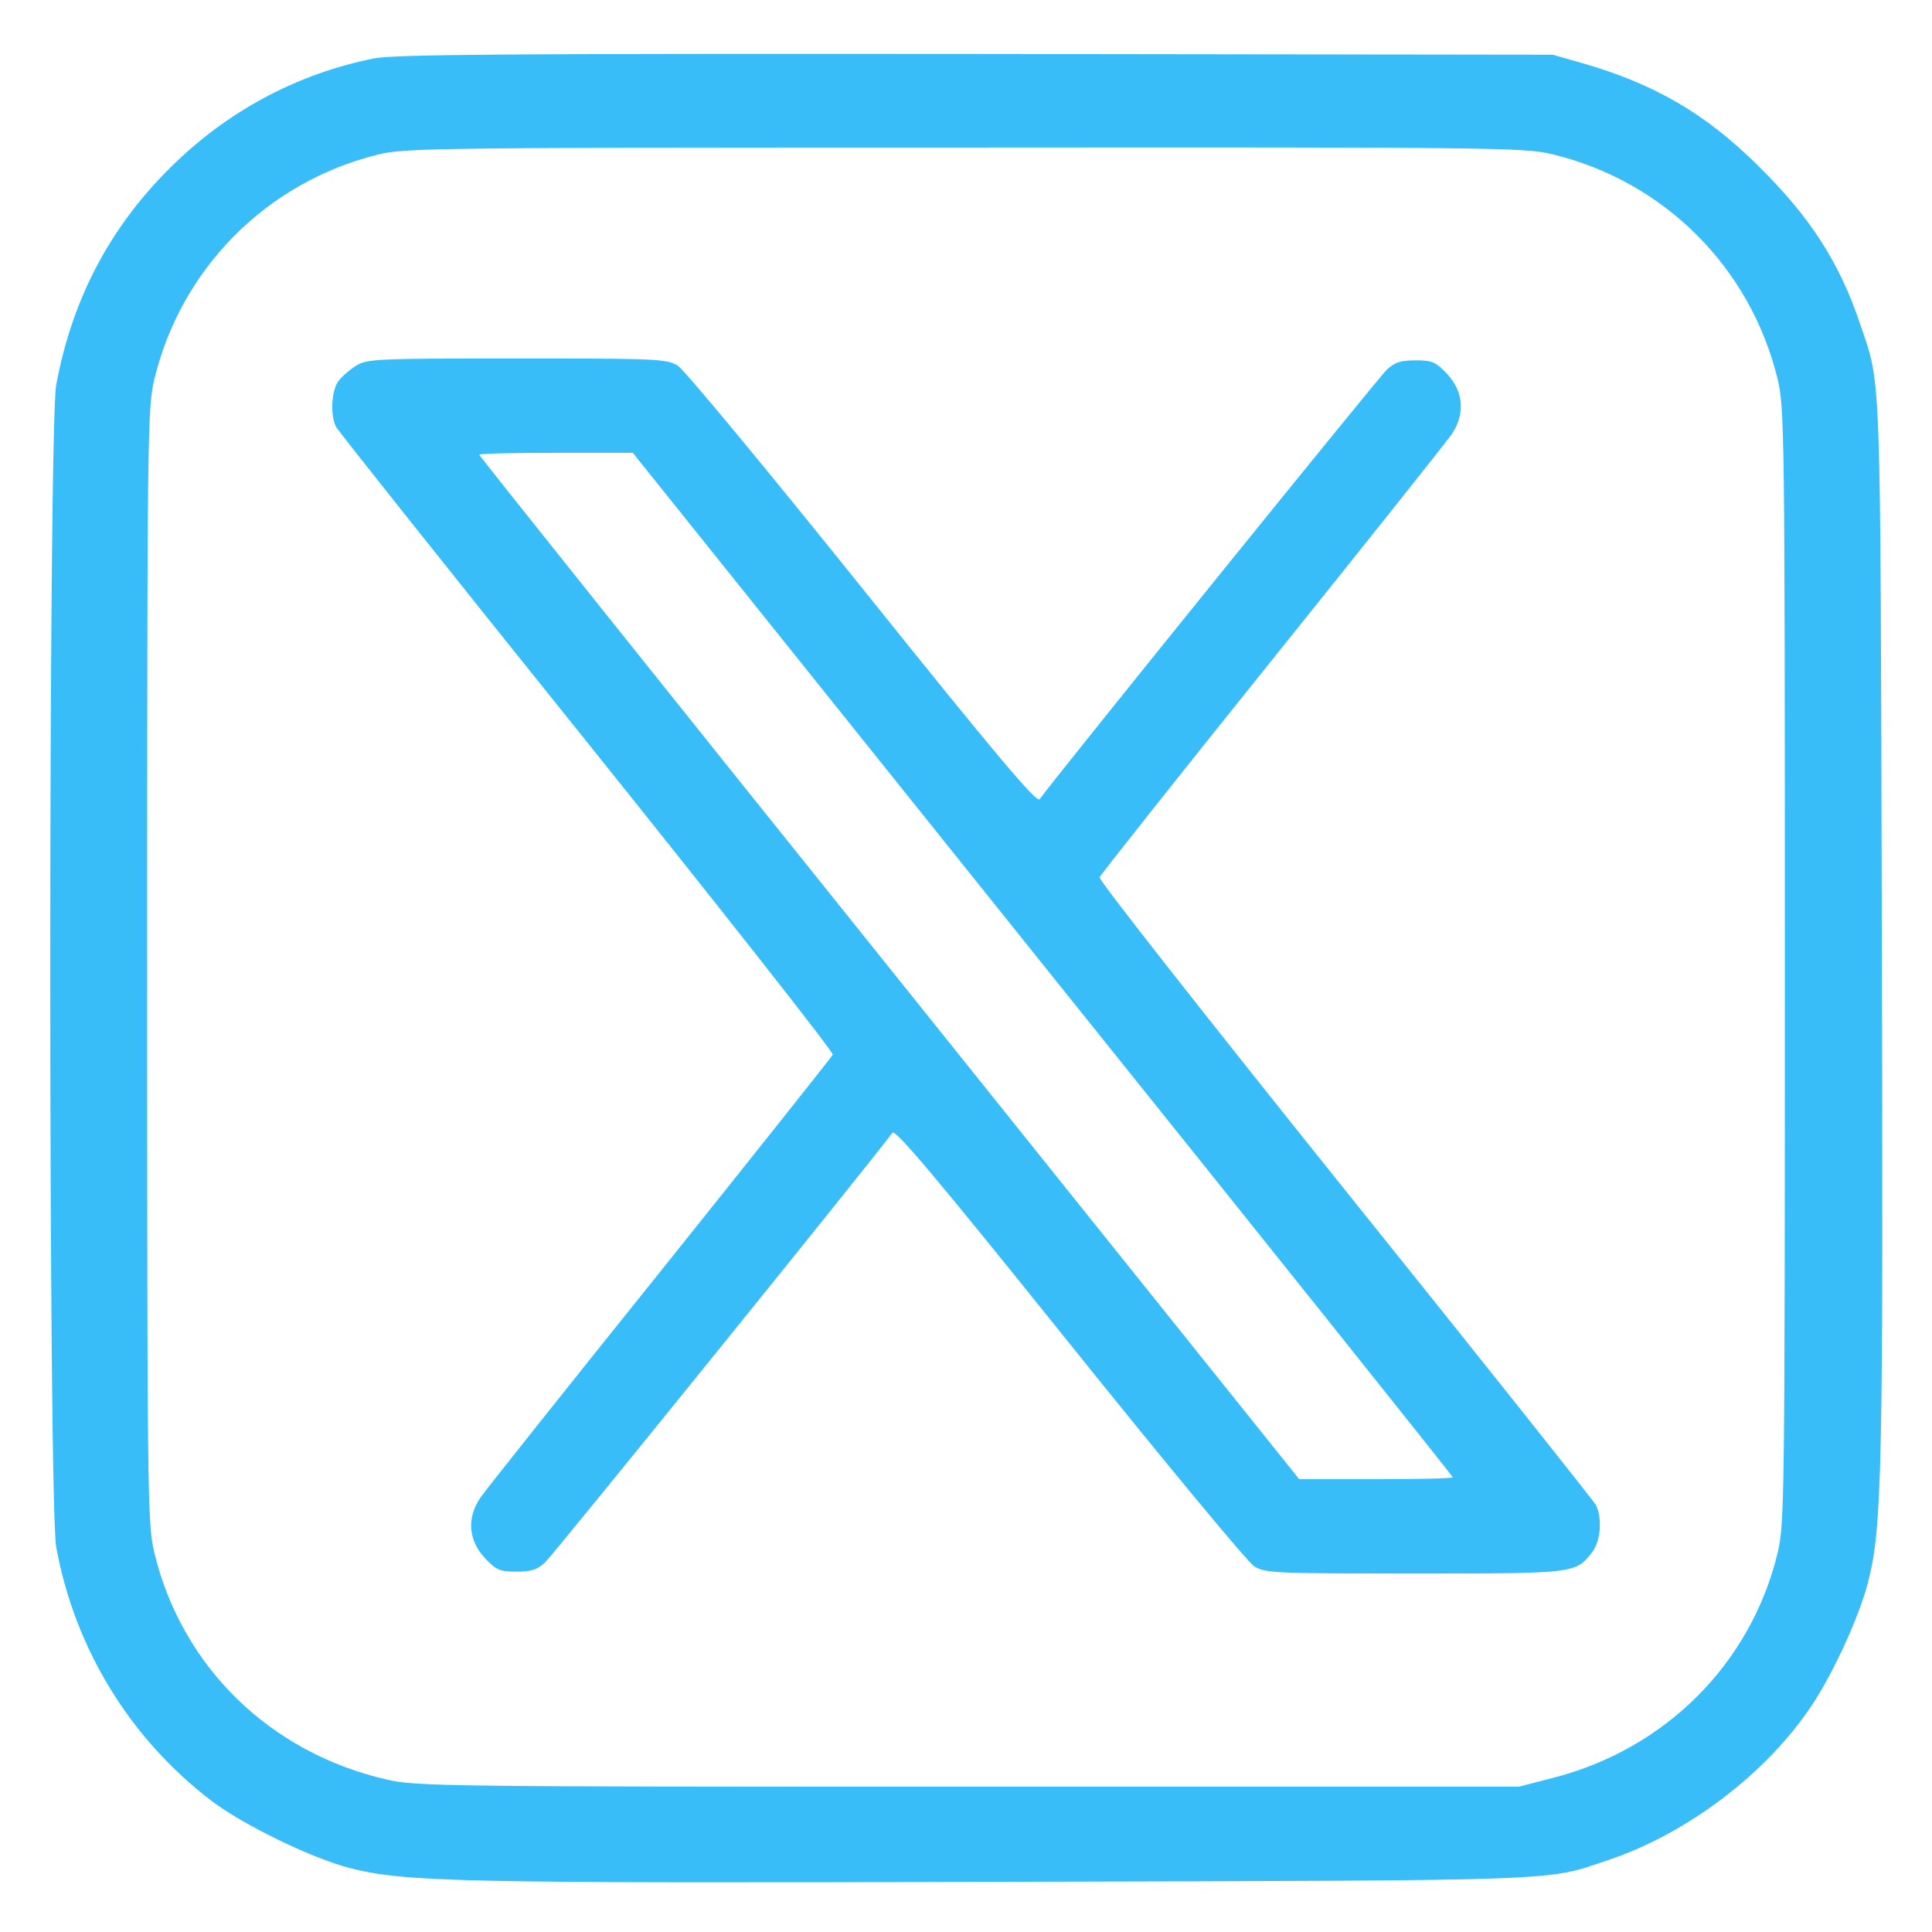
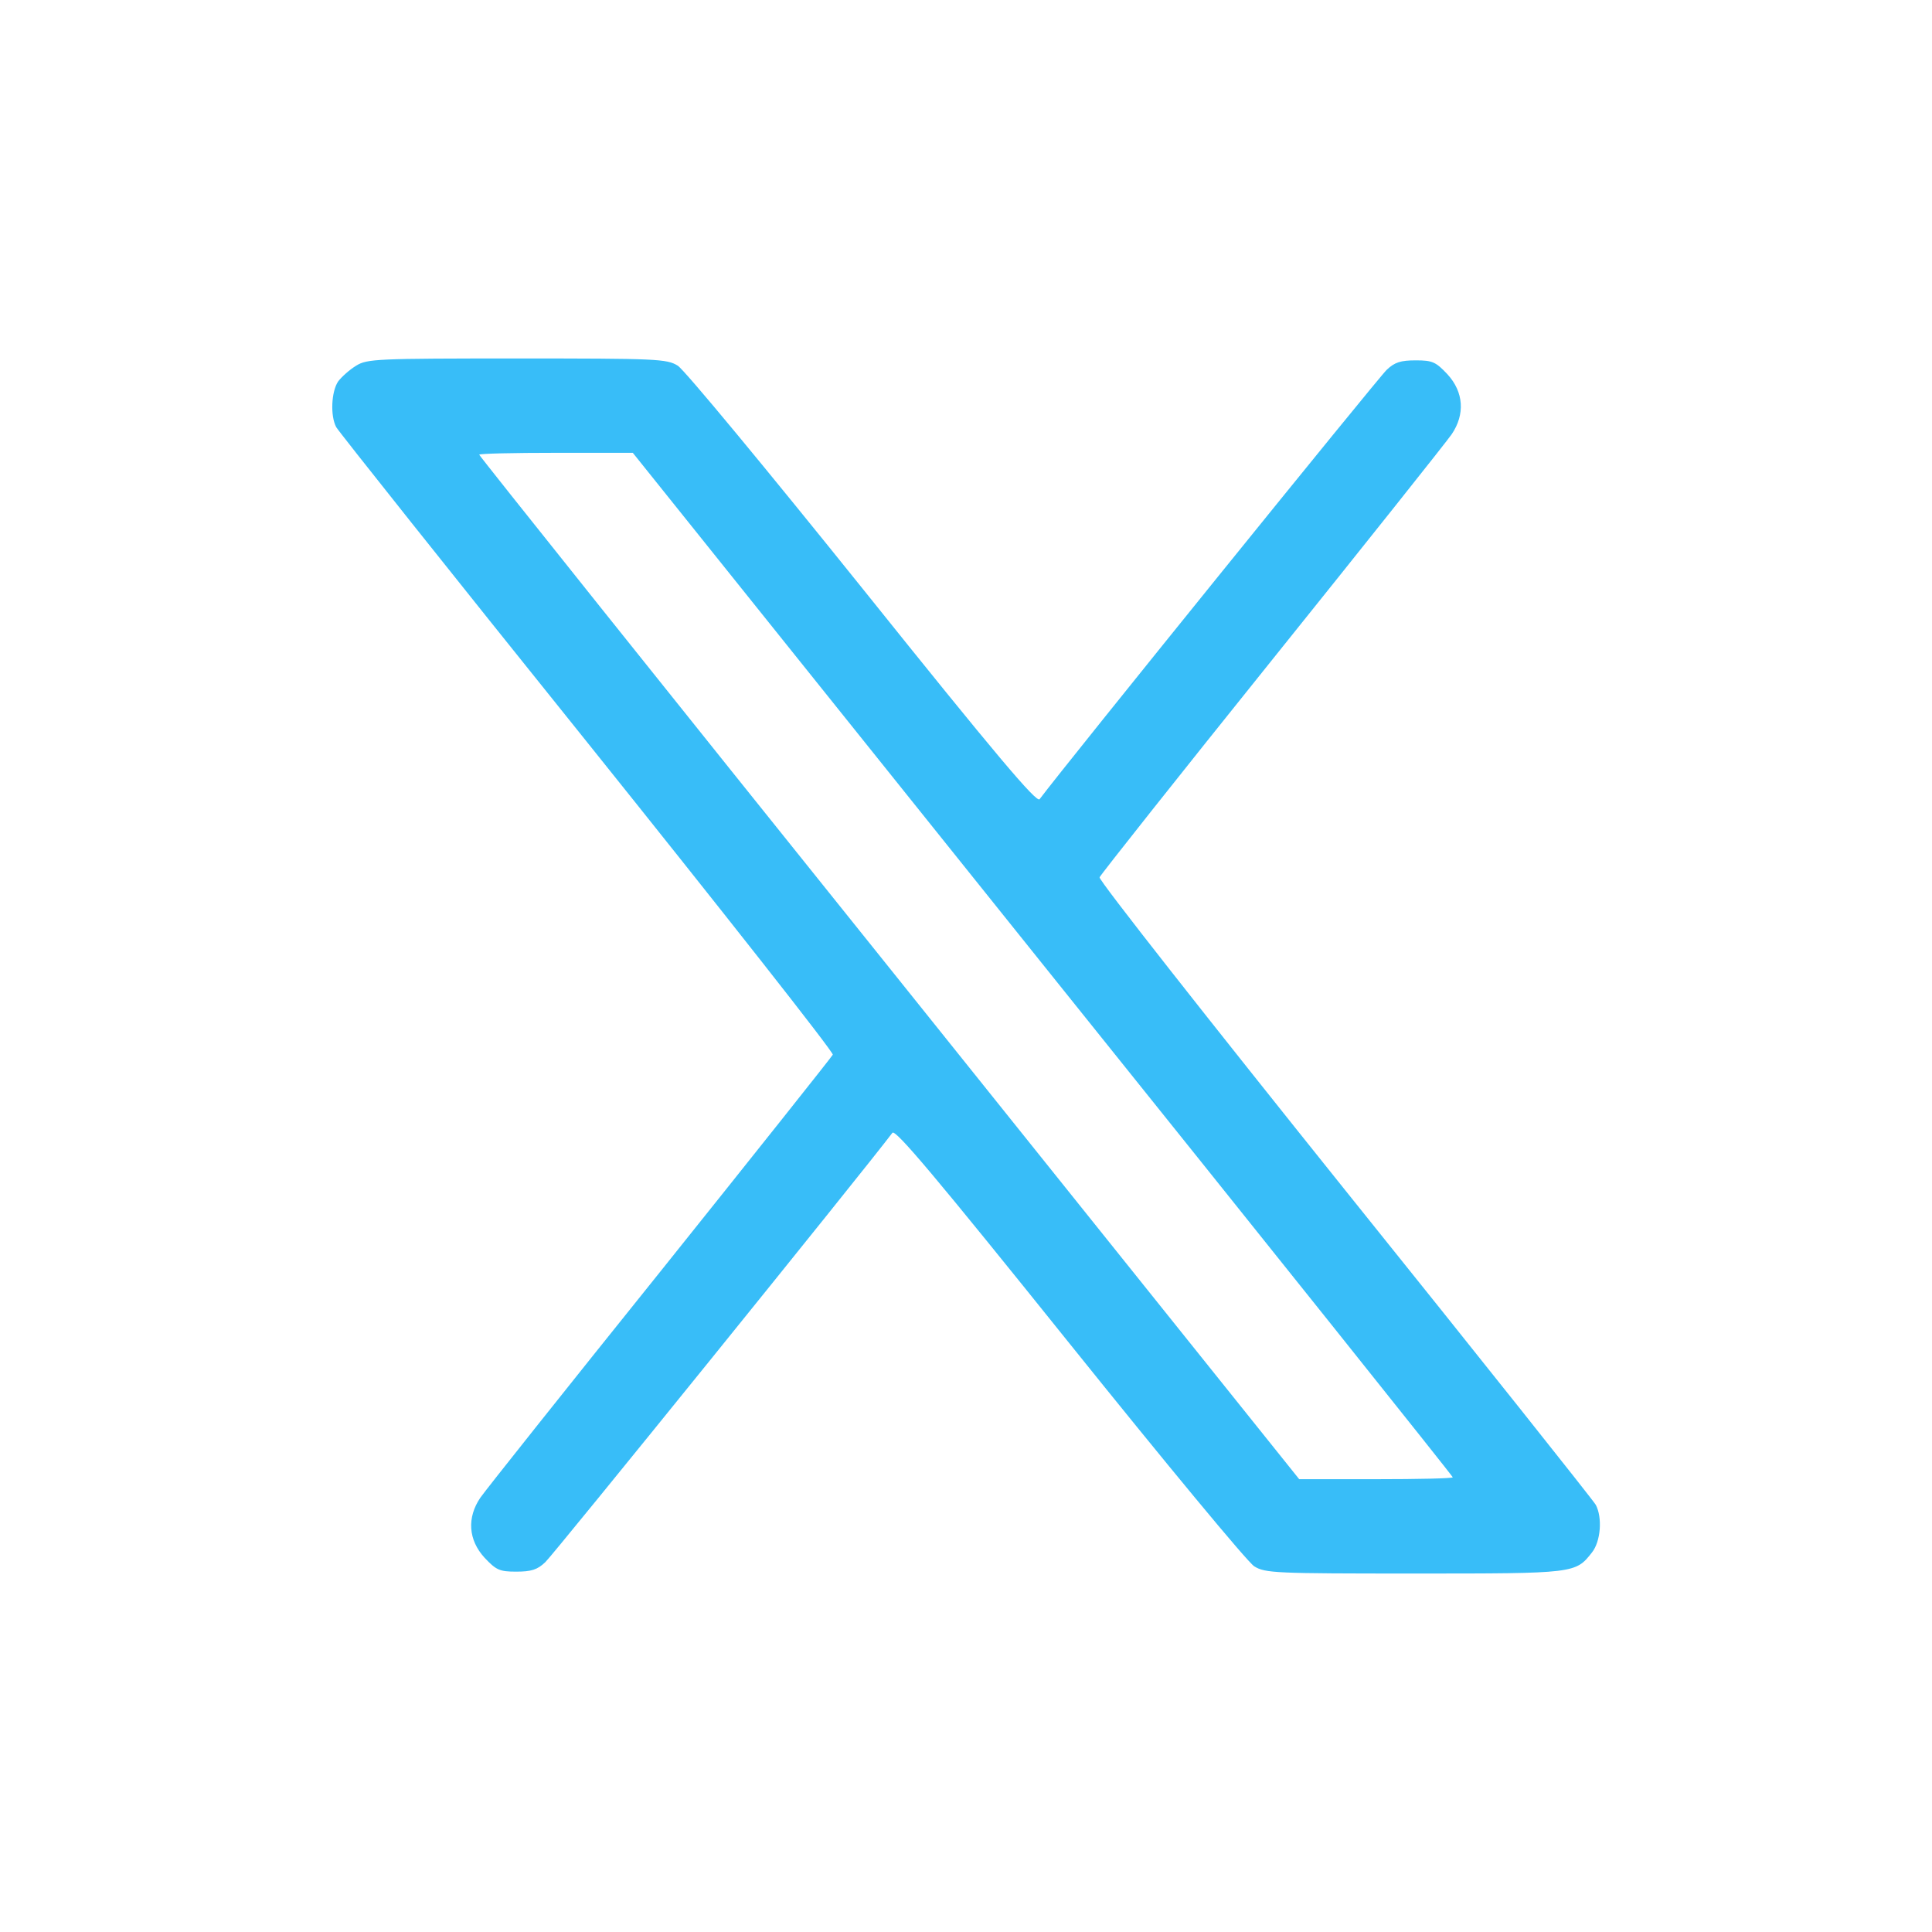
<svg xmlns="http://www.w3.org/2000/svg" version="1.0" width="512pt" height="512pt" viewBox="0 0 512 512" preserveAspectRatio="xMidYMid meet">
  <g transform="translate(0,512) scale(0.1,-0.1)" fill="#38bdf8" stroke="none">
-     <path d="M990 4965 c-197 -40 -374 -132 -523 -274 -170 -162 -275 -358 -318 -591 -21 -111 -21 -2969 0 -3080 49 -269 196 -508 411 -672 84 -64 263 -151 365 -178 149 -38 282 -41 1735 -37 1508 4 1433 1 1600 57 211 70 423 231 543 413 56 85 123 230 147 322 38 146 41 290 37 1740 -4 1503 -1 1430 -57 1595 -55 164 -132 284 -270 420 -140 139 -276 218 -468 273 l-77 22 -1530 2 c-1229 1 -1543 -1 -1595 -12z m3125 -254 c296 -72 524 -300 596 -596 18 -77 19 -133 19 -1555 0 -1422 -1 -1478 -19 -1555 -71 -294 -298 -521 -597 -597 l-89 -23 -1460 0 c-1386 0 -1464 1 -1540 19 -310 71 -543 299 -616 601 -18 77 -19 133 -19 1555 0 1422 1 1478 19 1555 71 294 298 522 591 595 71 18 147 19 1555 19 1428 1 1483 0 1560 -18z" />
-     <path d="M944 4151 c-18 -11 -39 -30 -48 -42 -18 -27 -21 -91 -5 -121 6 -11 305 -387 665 -835 360 -449 653 -821 651 -828 -3 -6 -209 -265 -458 -576 -249 -310 -463 -579 -476 -598 -36 -53 -32 -112 11 -159 31 -33 40 -37 84 -37 40 0 56 5 77 25 20 18 843 1036 920 1138 8 10 115 -117 469 -558 253 -315 473 -581 490 -591 29 -18 56 -19 424 -19 427 0 427 0 471 56 23 29 28 92 10 126 -6 11 -305 387 -665 835 -360 449 -653 821 -650 828 2 6 208 266 457 576 249 310 463 579 476 598 36 53 32 112 -11 159 -31 33 -40 37 -84 37 -40 0 -56 -5 -77 -25 -20 -18 -852 -1047 -920 -1138 -8 -10 -114 115 -469 558 -253 315 -473 581 -490 591 -29 18 -56 19 -426 19 -371 0 -397 -1 -426 -19z m1819 -1586 c598 -745 1087 -1357 1087 -1360 0 -3 -92 -5 -203 -5 l-204 0 -1086 1355 c-598 745 -1087 1357 -1087 1360 0 3 92 5 203 5 l204 0 1086 -1355z" />
+     <path d="M944 4151 c-18 -11 -39 -30 -48 -42 -18 -27 -21 -91 -5 -121 6 -11 305 -387 665 -835 360 -449 653 -821 651 -828 -3 -6 -209 -265 -458 -576 -249 -310 -463 -579 -476 -598 -36 -53 -32 -112 11 -159 31 -33 40 -37 84 -37 40 0 56 5 77 25 20 18 843 1036 920 1138 8 10 115 -117 469 -558 253 -315 473 -581 490 -591 29 -18 56 -19 424 -19 427 0 427 0 471 56 23 29 28 92 10 126 -6 11 -305 387 -665 835 -360 449 -653 821 -650 828 2 6 208 266 457 576 249 310 463 579 476 598 36 53 32 112 -11 159 -31 33 -40 37 -84 37 -40 0 -56 -5 -77 -25 -20 -18 -852 -1047 -920 -1138 -8 -10 -114 115 -469 558 -253 315 -473 581 -490 591 -29 18 -56 19 -426 19 -371 0 -397 -1 -426 -19m1819 -1586 c598 -745 1087 -1357 1087 -1360 0 -3 -92 -5 -203 -5 l-204 0 -1086 1355 c-598 745 -1087 1357 -1087 1360 0 3 92 5 203 5 l204 0 1086 -1355z" />
  </g>
</svg>